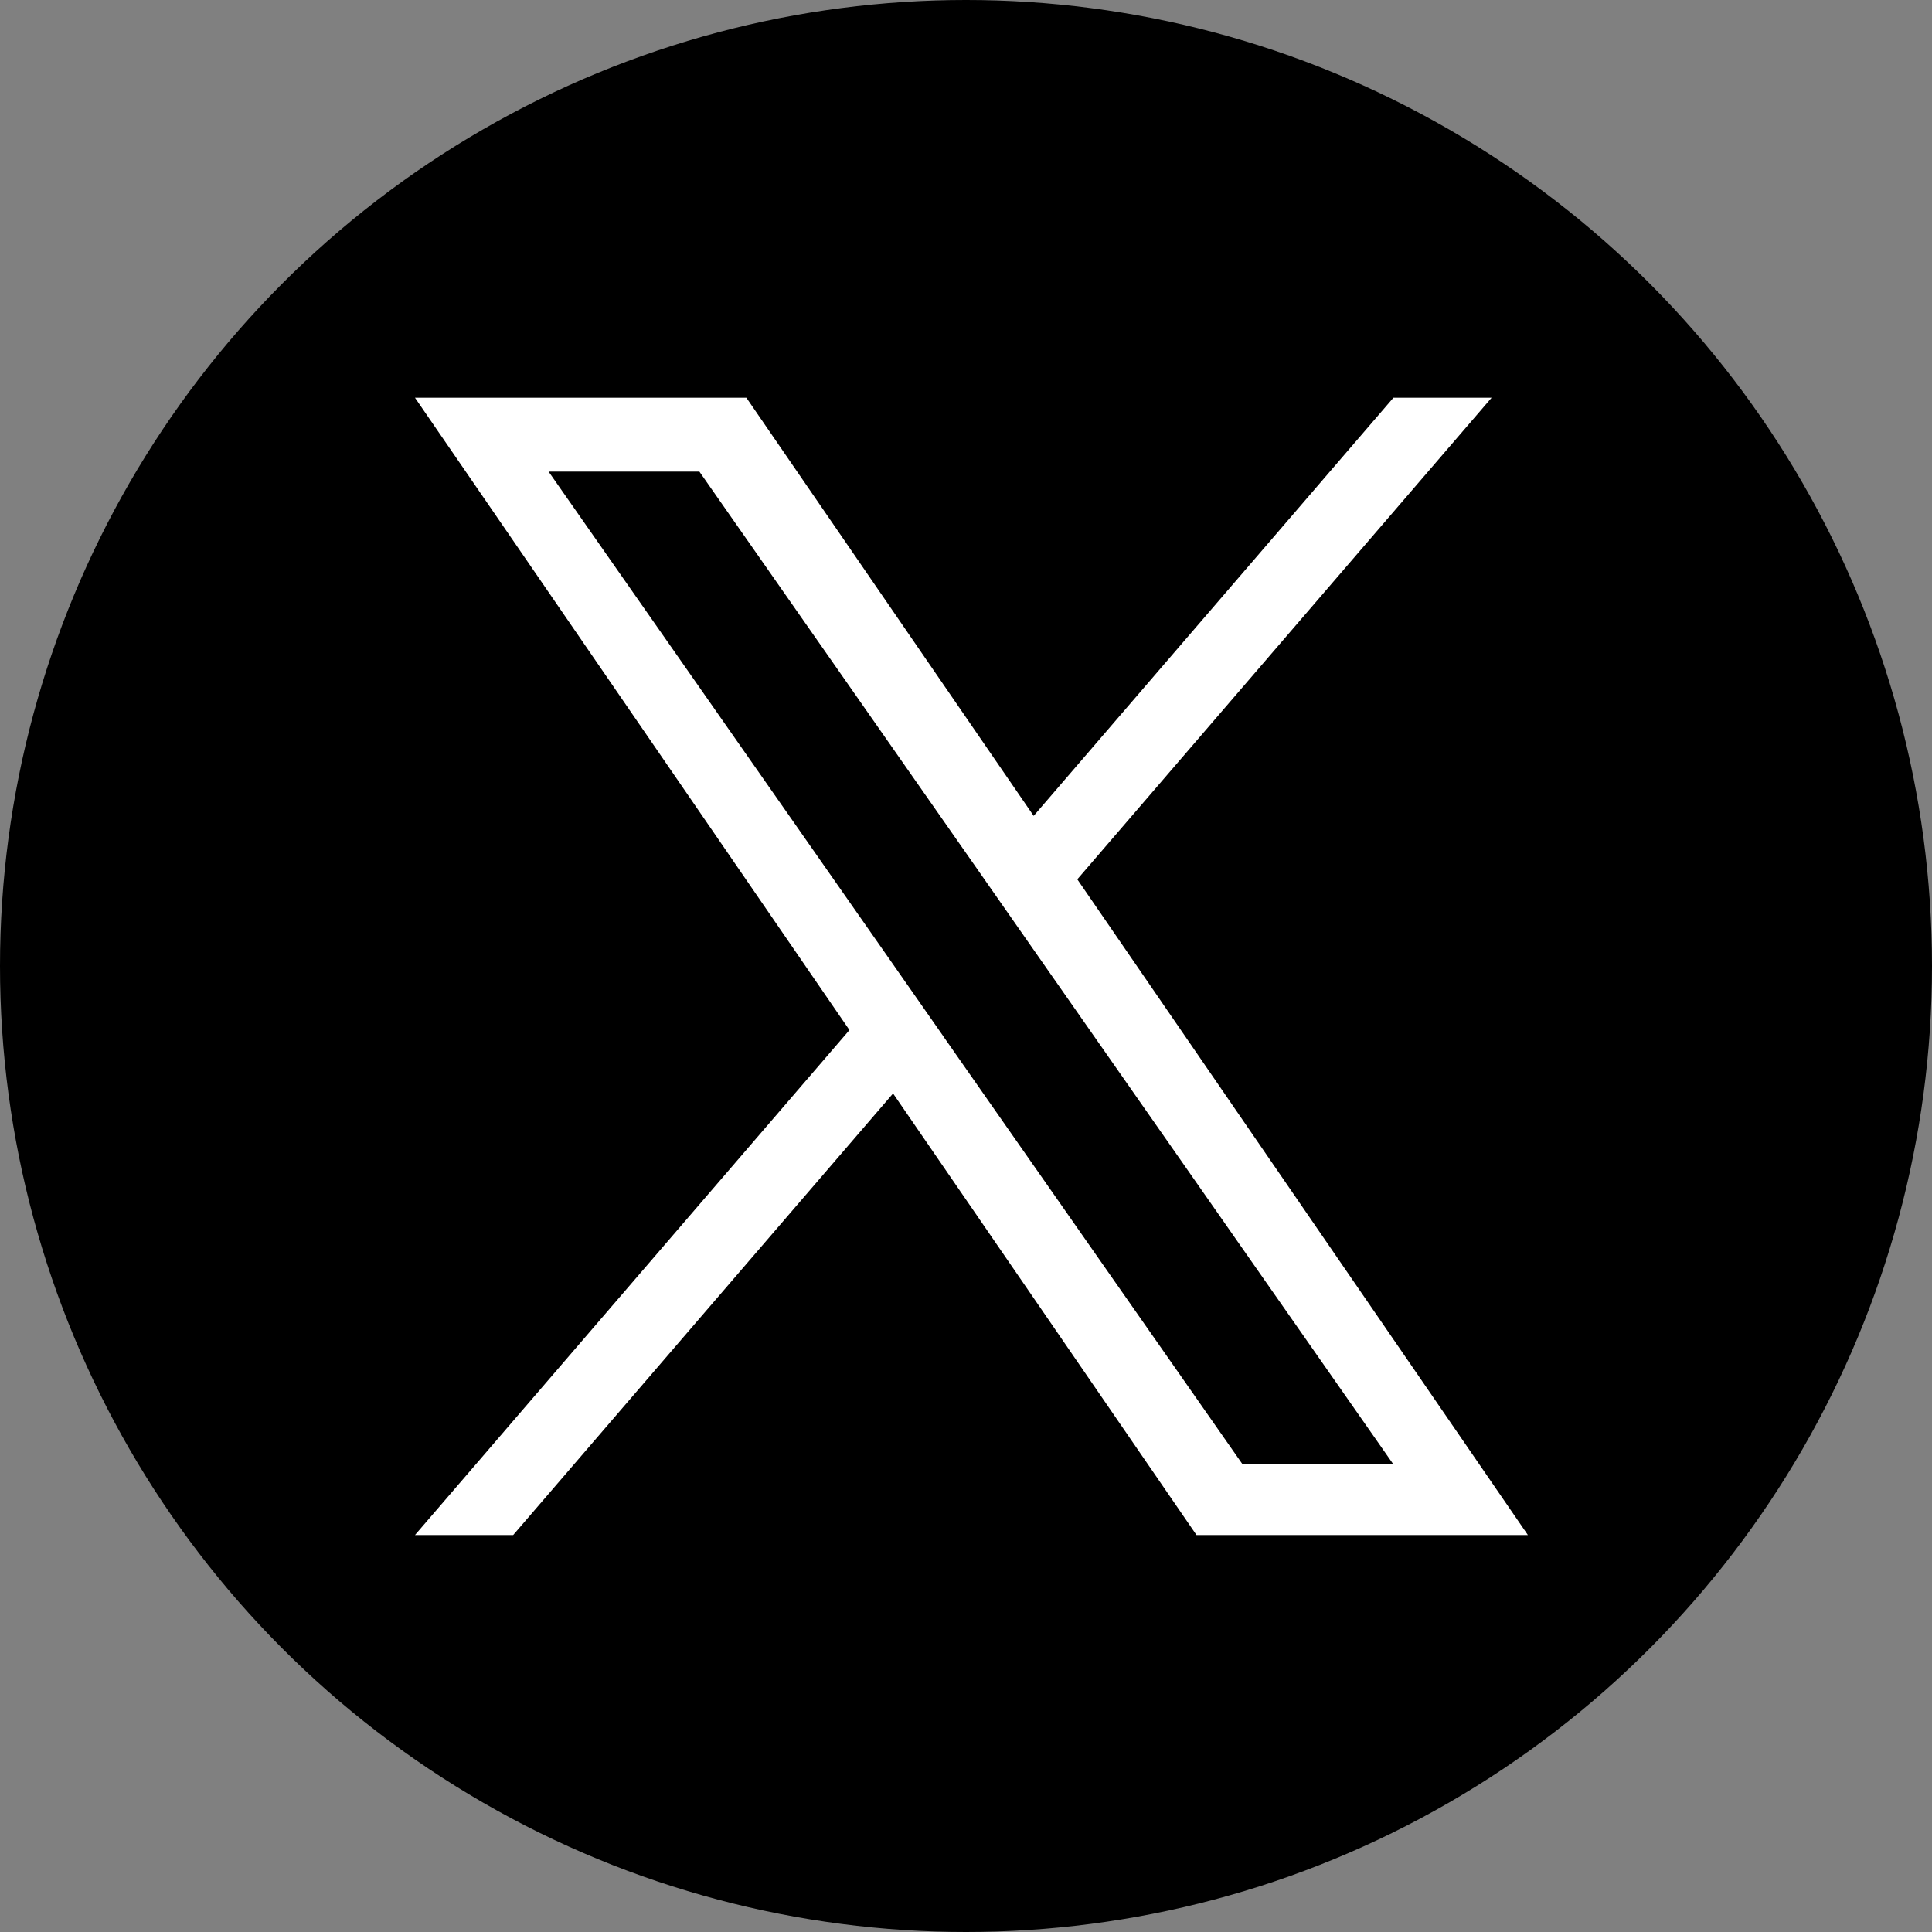
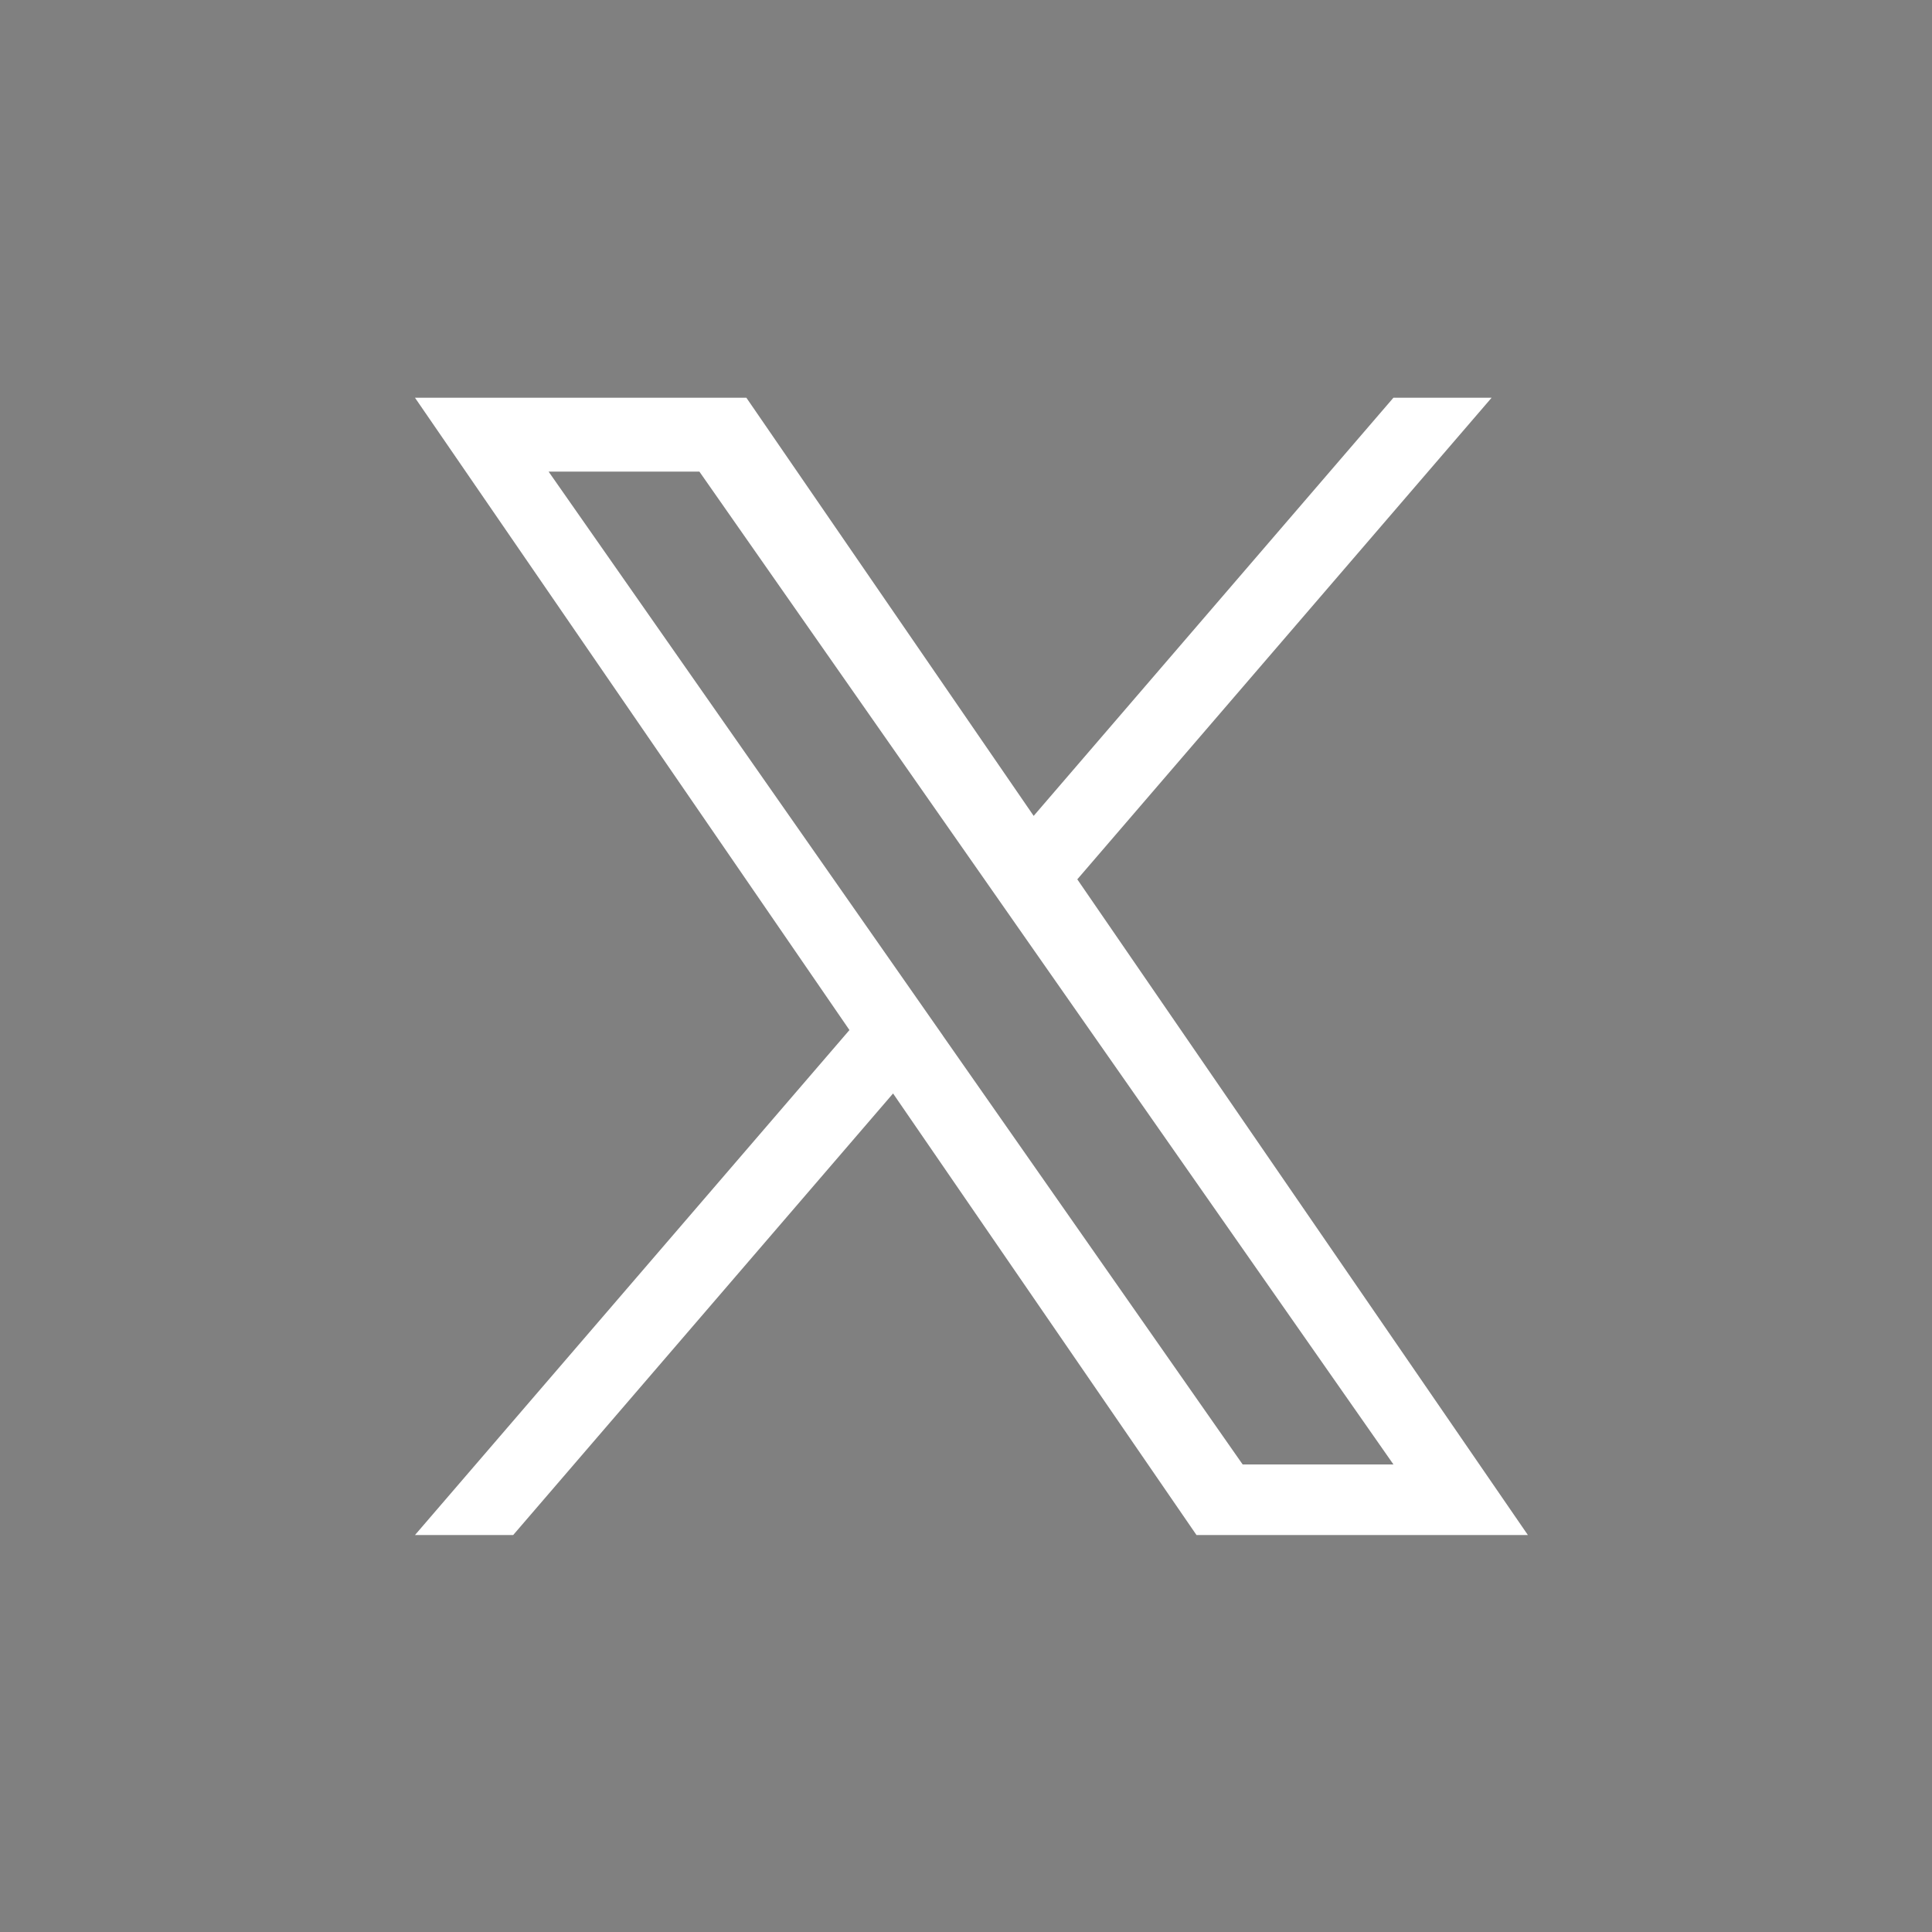
<svg xmlns="http://www.w3.org/2000/svg" id="_レイヤー_1" data-name="レイヤー 1" viewBox="0 0 400 400">
  <rect x="0" y="0" width="400" height="400" fill="#808080" stroke="none" />
  <defs>
    <style>
      .cls-1, .cls-2 {
        stroke-width: 0px;
      }

      .cls-2 {
        fill: #fff;
      }
    </style>
  </defs>
  <g id="Dark_Blue" data-name="Dark Blue">
-     <circle class="cls-1" cx="200" cy="200" r="200" />
-   </g>
+     </g>
  <path class="cls-2" d="m223.05,182.05l85.77-99.7h-20.33l-74.48,86.57-59.48-86.57h-68.61l89.95,130.91-89.95,104.55h20.33l78.65-91.42,62.82,91.42h68.61l-93.29-135.76h0Zm-27.84,32.36l-9.11-13.04-72.52-103.73h31.22l58.52,83.71,9.11,13.04,76.07,108.81h-31.22l-62.08-88.79h0Z" />
</svg>